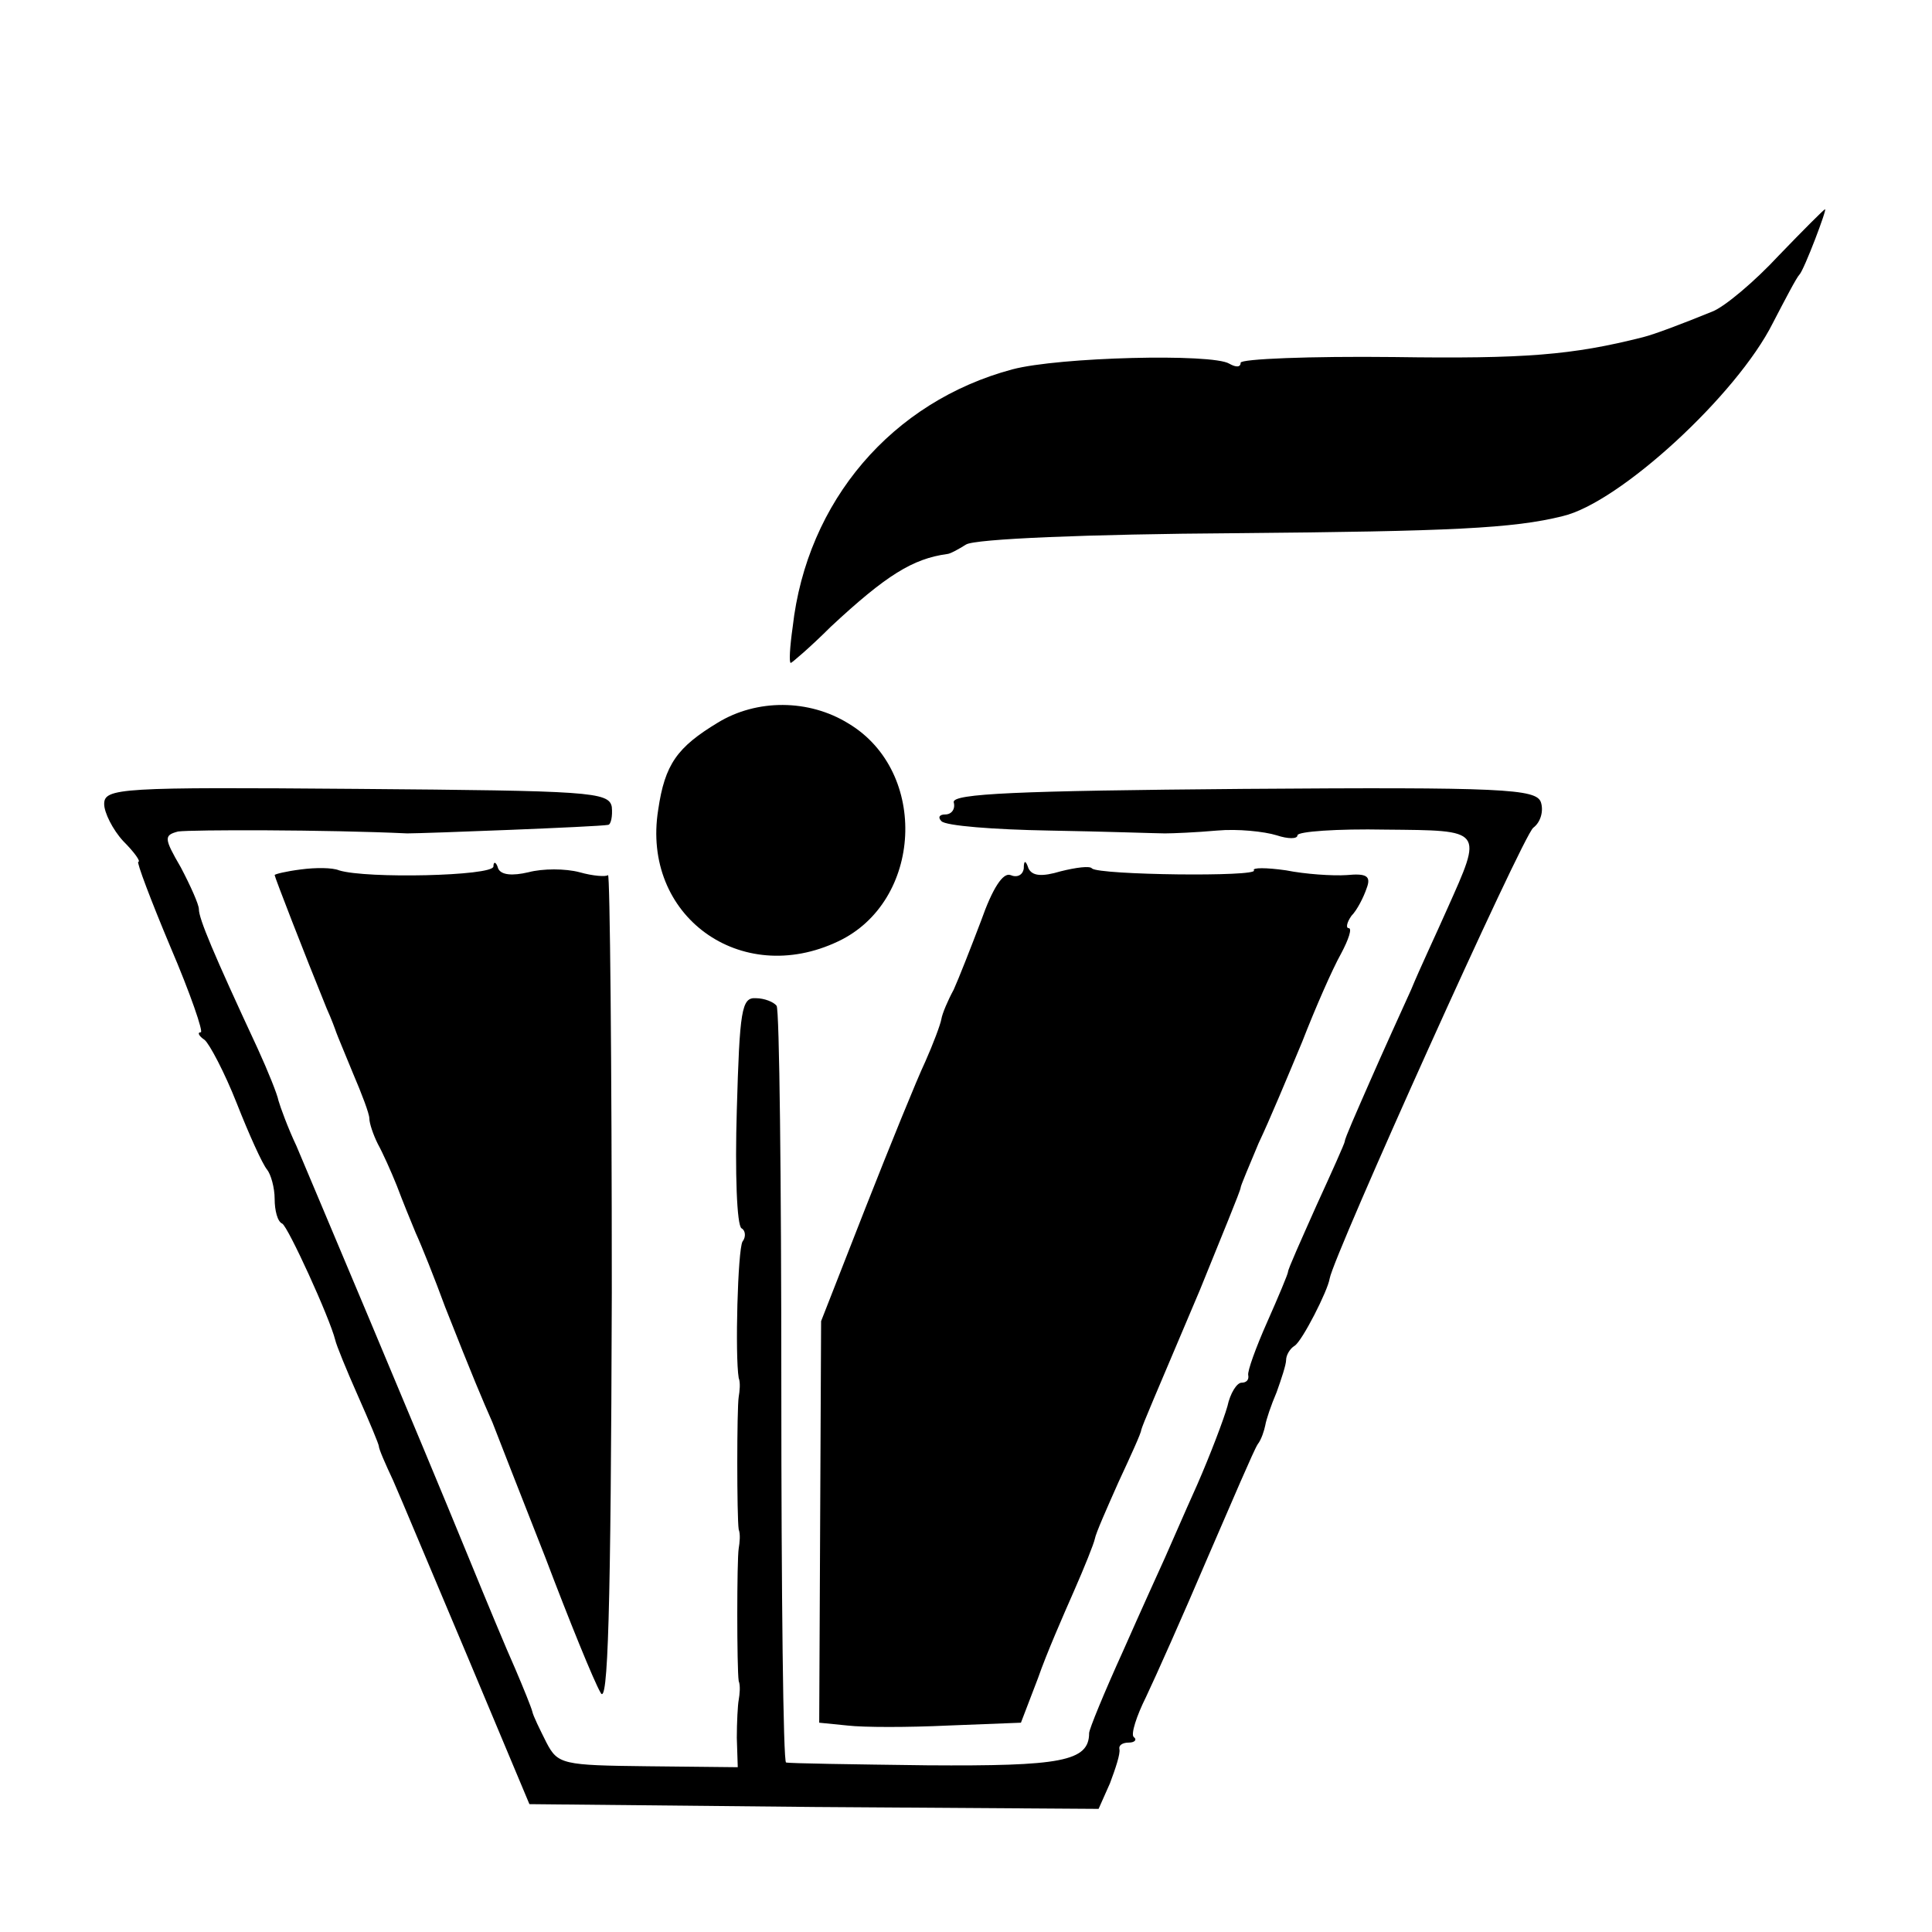
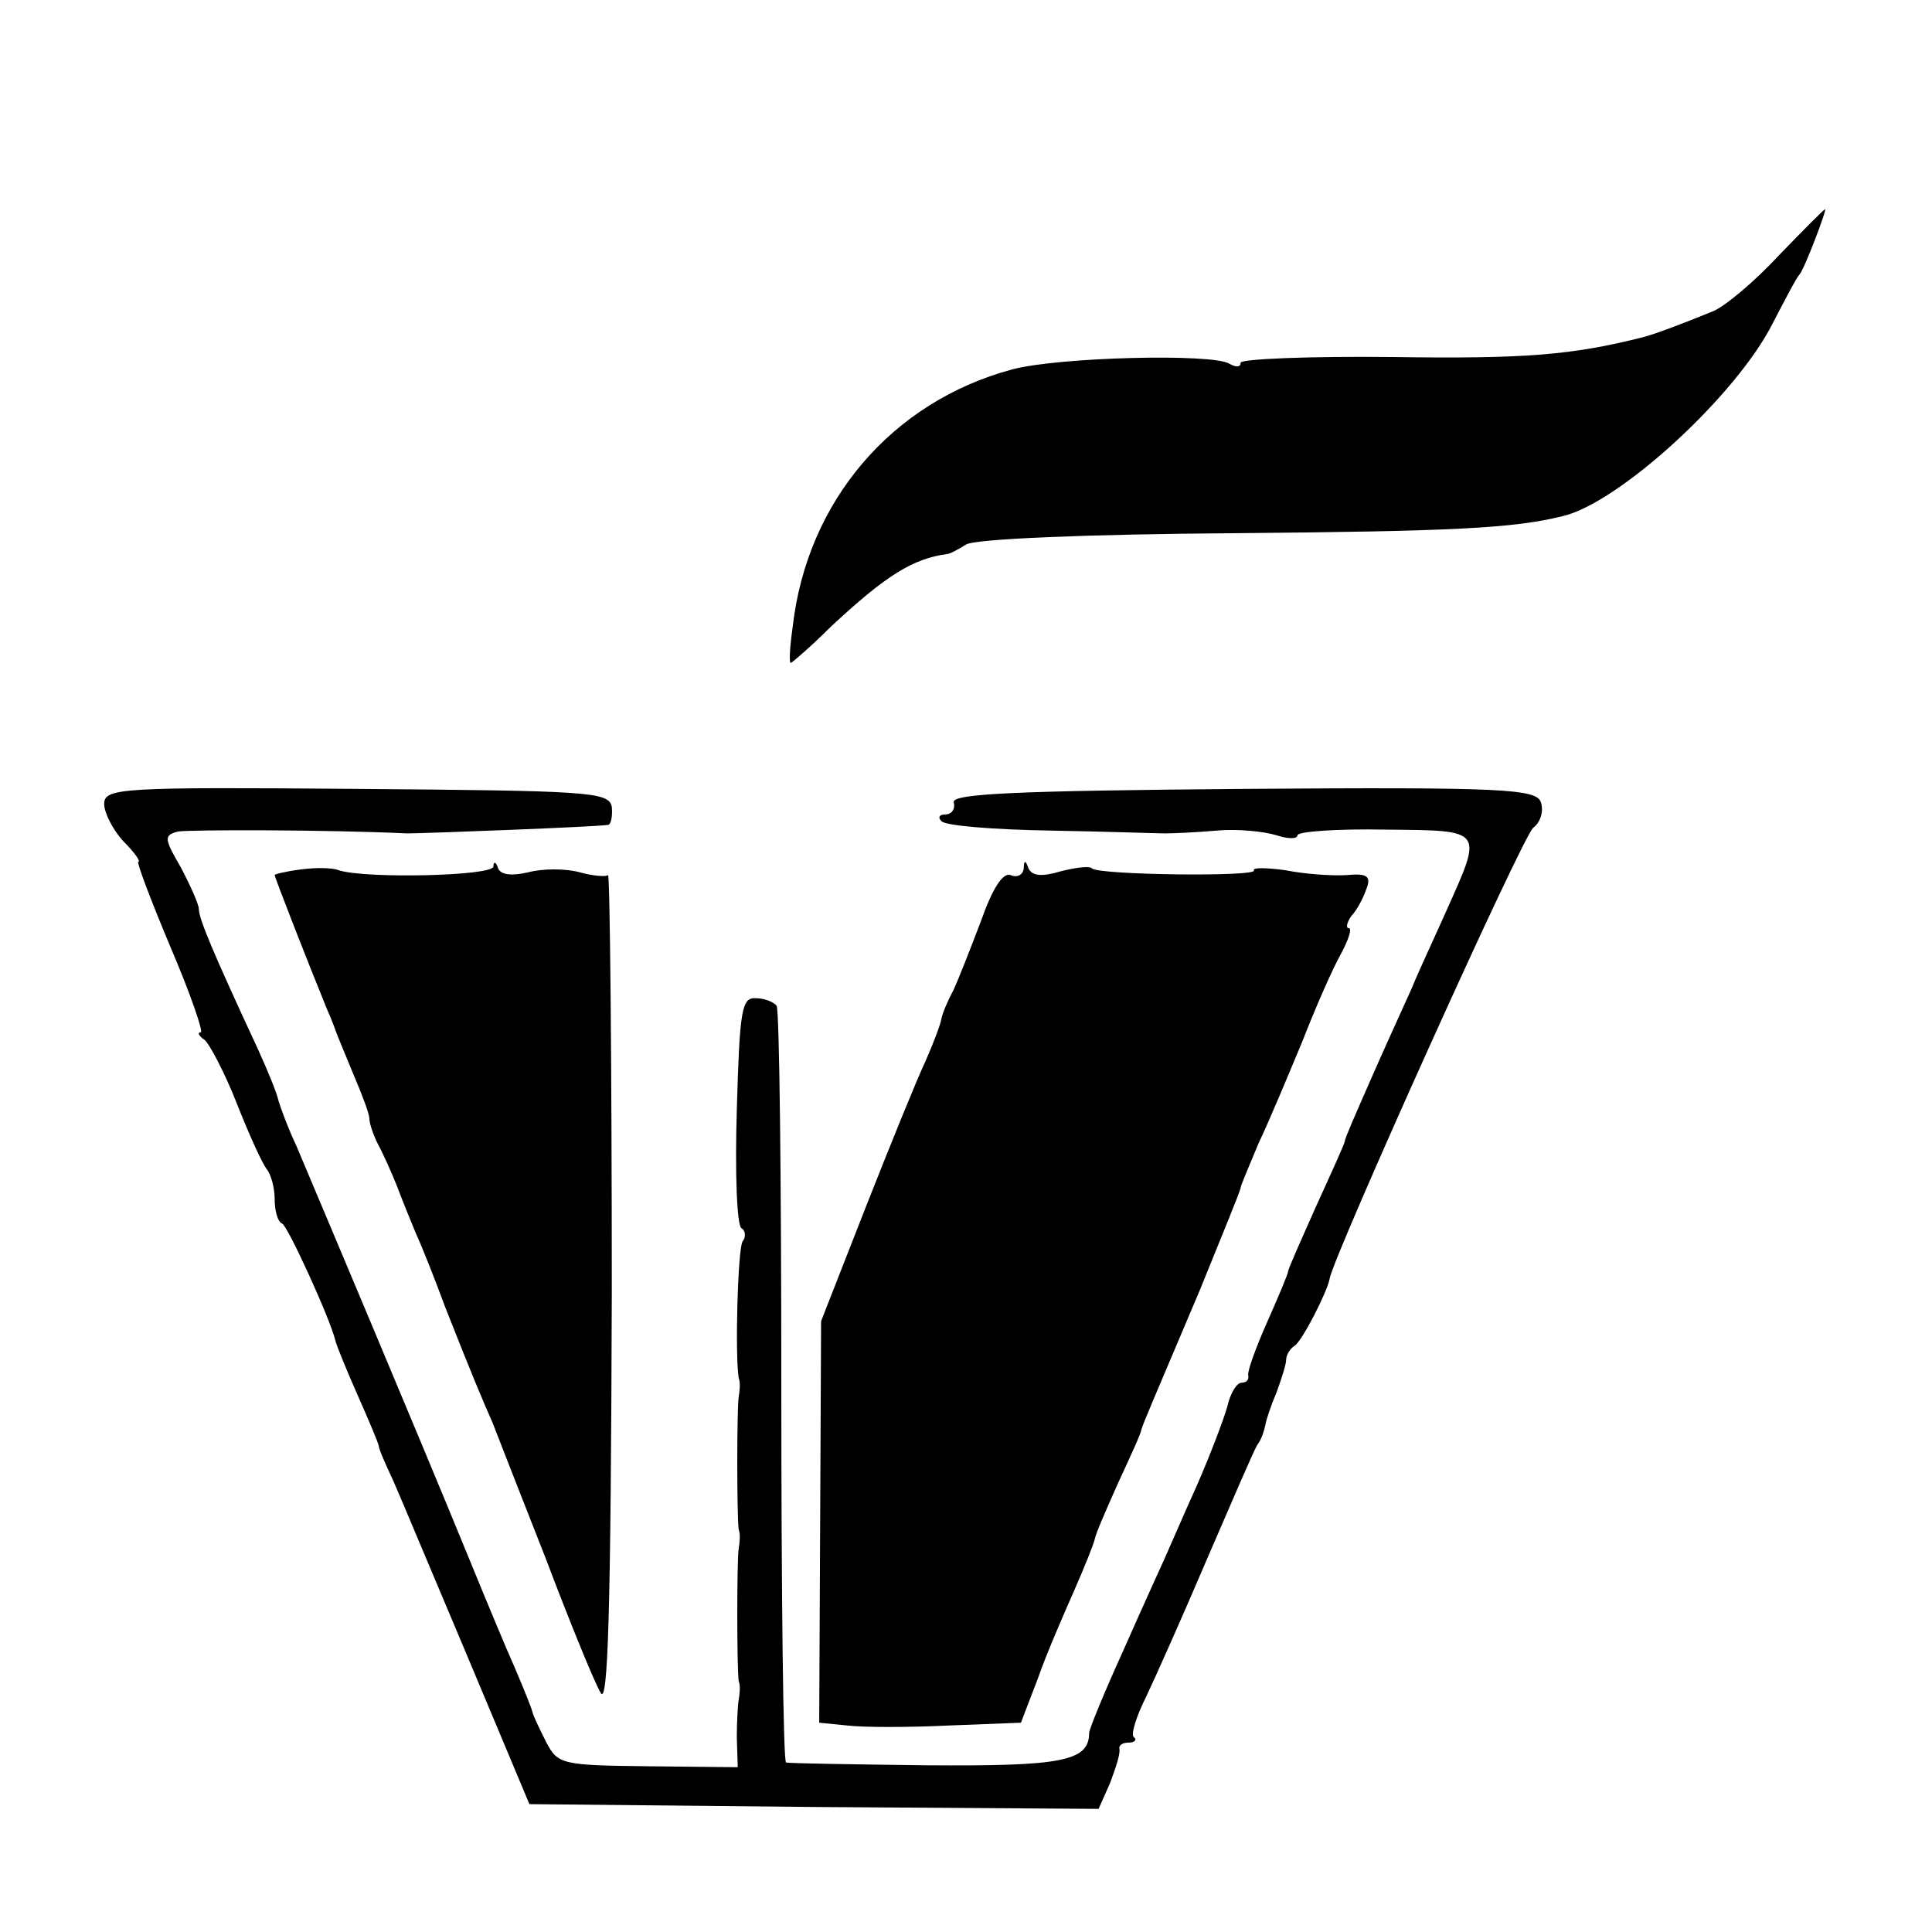
<svg xmlns="http://www.w3.org/2000/svg" version="1.0" width="204pt" height="204pt" viewBox="0 0 204 204" preserveAspectRatio="xMidYMid meet">
  <g transform="translate(0,204) scale(0.1,-0.1)" fill="#000000" stroke="none">
    <path d="M1878 1770 c-25 -27 -57 -54 -70 -59 -32 -13 -61 -24 -73 -27 -75 -19 -125 -23 -263 -21 -89 1 -162 -2 -162 -6 0 -5 -5 -5 -12 -1 -18 11 -180 7 -229 -6 -127 -34 -217 -139 -232 -272 -3 -21 -4 -38 -2 -38 1 0 21 17 42 38 59 55 87 72 123 77 3 0 12 5 20 10 9 6 129 11 285 12 227 2 293 5 345 18 60 14 184 128 222 204 13 25 25 48 28 51 5 5 30 71 27 69 -1 0 -23 -22 -49 -49z" />
-     <path d="M758 1277 c-43 -26 -56 -44 -63 -92 -18 -112 87 -188 190 -139 89 42 96 179 11 230 -42 26 -97 26 -138 1z" />
    <path d="M110 1191 c0 -9 9 -27 20 -39 12 -12 19 -22 16 -22 -2 0 13 -40 34 -90 21 -49 35 -90 32 -90 -4 0 -2 -4 4 -8 5 -4 21 -34 34 -67 13 -33 27 -64 32 -70 4 -5 8 -19 8 -31 0 -12 3 -24 8 -26 6 -3 50 -99 56 -123 1 -5 12 -32 24 -59 12 -27 22 -51 22 -53 0 -3 7 -19 15 -36 8 -18 43 -102 79 -187 l65 -155 301 -3 300 -2 12 27 c6 16 11 31 10 36 -1 4 3 7 10 7 6 0 9 3 5 6 -3 3 3 22 13 42 10 21 39 86 65 147 26 60 49 114 53 120 4 5 7 15 8 20 1 6 6 21 12 35 5 14 10 29 10 34 0 5 4 12 9 15 8 5 35 58 37 71 4 24 204 468 215 476 8 6 11 18 8 27 -5 14 -40 16 -314 14 -240 -2 -307 -5 -306 -14 2 -7 -2 -13 -9 -13 -6 0 -8 -3 -4 -7 4 -5 56 -9 114 -10 59 -1 114 -3 122 -3 8 0 33 1 55 3 22 2 50 -1 63 -5 12 -4 22 -4 22 0 0 4 42 7 93 6 104 -1 103 1 65 -84 -11 -25 -29 -63 -38 -85 -10 -22 -30 -66 -44 -98 -14 -32 -26 -59 -26 -62 0 -2 -14 -33 -30 -68 -16 -36 -30 -67 -30 -70 0 -2 -10 -26 -22 -53 -12 -27 -21 -52 -20 -56 1 -5 -2 -8 -7 -8 -5 0 -12 -11 -15 -25 -4 -14 -18 -51 -32 -83 -14 -31 -29 -66 -34 -77 -5 -11 -25 -55 -44 -98 -20 -44 -36 -83 -36 -87 0 -30 -30 -35 -171 -34 -79 1 -146 2 -149 3 -3 0 -5 179 -5 397 0 217 -2 399 -5 402 -3 4 -13 8 -22 8 -15 1 -17 -13 -20 -118 -2 -66 0 -122 5 -125 4 -2 5 -9 1 -14 -5 -9 -8 -120 -4 -144 2 -5 1 -14 0 -20 -2 -12 -2 -127 0 -140 2 -5 1 -14 0 -20 -2 -12 -2 -127 0 -140 2 -5 1 -14 0 -20 -1 -5 -2 -24 -2 -40 l1 -31 -95 1 c-90 1 -95 2 -107 25 -7 14 -14 28 -15 33 -1 4 -9 24 -18 45 -9 20 -31 73 -49 117 -54 132 -166 397 -182 435 -9 19 -17 41 -19 48 -1 6 -11 31 -22 55 -47 101 -62 137 -62 147 0 5 -9 25 -19 44 -18 31 -18 34 -3 38 14 2 157 2 242 -2 18 0 202 7 212 9 3 0 5 9 4 19 -3 16 -24 17 -269 19 -250 2 -267 1 -267 -16z" />
-     <path d="M318 1122 c-16 -2 -28 -5 -28 -6 0 -2 31 -82 55 -141 5 -11 9 -22 10 -25 1 -3 9 -22 18 -44 9 -21 17 -42 17 -47 0 -5 4 -17 9 -27 5 -9 14 -29 20 -44 6 -16 15 -38 20 -50 6 -13 20 -48 31 -78 30 -76 39 -97 50 -122 5 -13 30 -77 56 -143 25 -66 51 -130 58 -142 8 -17 11 84 12 422 0 244 -2 443 -4 441 -2 -2 -16 -1 -30 3 -15 4 -39 4 -54 0 -17 -4 -29 -3 -32 4 -2 7 -5 8 -5 2 -1 -10 -134 -13 -163 -4 -7 3 -25 3 -40 1z" />
+     <path d="M318 1122 c-16 -2 -28 -5 -28 -6 0 -2 31 -82 55 -141 5 -11 9 -22 10 -25 1 -3 9 -22 18 -44 9 -21 17 -42 17 -47 0 -5 4 -17 9 -27 5 -9 14 -29 20 -44 6 -16 15 -38 20 -50 6 -13 20 -48 31 -78 30 -76 39 -97 50 -122 5 -13 30 -77 56 -143 25 -66 51 -130 58 -142 8 -17 11 84 12 422 0 244 -2 443 -4 441 -2 -2 -16 -1 -30 3 -15 4 -39 4 -54 0 -17 -4 -29 -3 -32 4 -2 7 -5 8 -5 2 -1 -10 -134 -13 -163 -4 -7 3 -25 3 -40 1" />
    <path d="M1081 1123 c-1 -7 -7 -10 -14 -7 -8 3 -19 -14 -31 -48 -11 -29 -24 -62 -29 -73 -6 -11 -12 -25 -13 -31 -1 -6 -9 -27 -17 -45 -9 -19 -37 -88 -63 -154 l-47 -120 -1 -212 -1 -212 30 -3 c17 -2 64 -2 106 0 l77 3 18 47 c9 26 27 67 38 92 11 25 21 50 22 55 1 6 13 33 25 60 13 28 24 52 24 55 2 7 12 30 62 148 23 57 43 105 43 108 0 2 9 23 19 47 11 23 31 71 46 107 14 36 32 77 41 93 8 15 12 27 8 27 -3 0 -2 6 3 13 6 6 13 20 16 29 5 13 0 16 -21 14 -15 -1 -44 1 -64 5 -21 3 -36 3 -34 0 5 -7 -163 -5 -171 2 -2 3 -17 1 -33 -3 -20 -6 -30 -5 -34 3 -3 9 -5 9 -5 0z" />
  </g>
</svg>